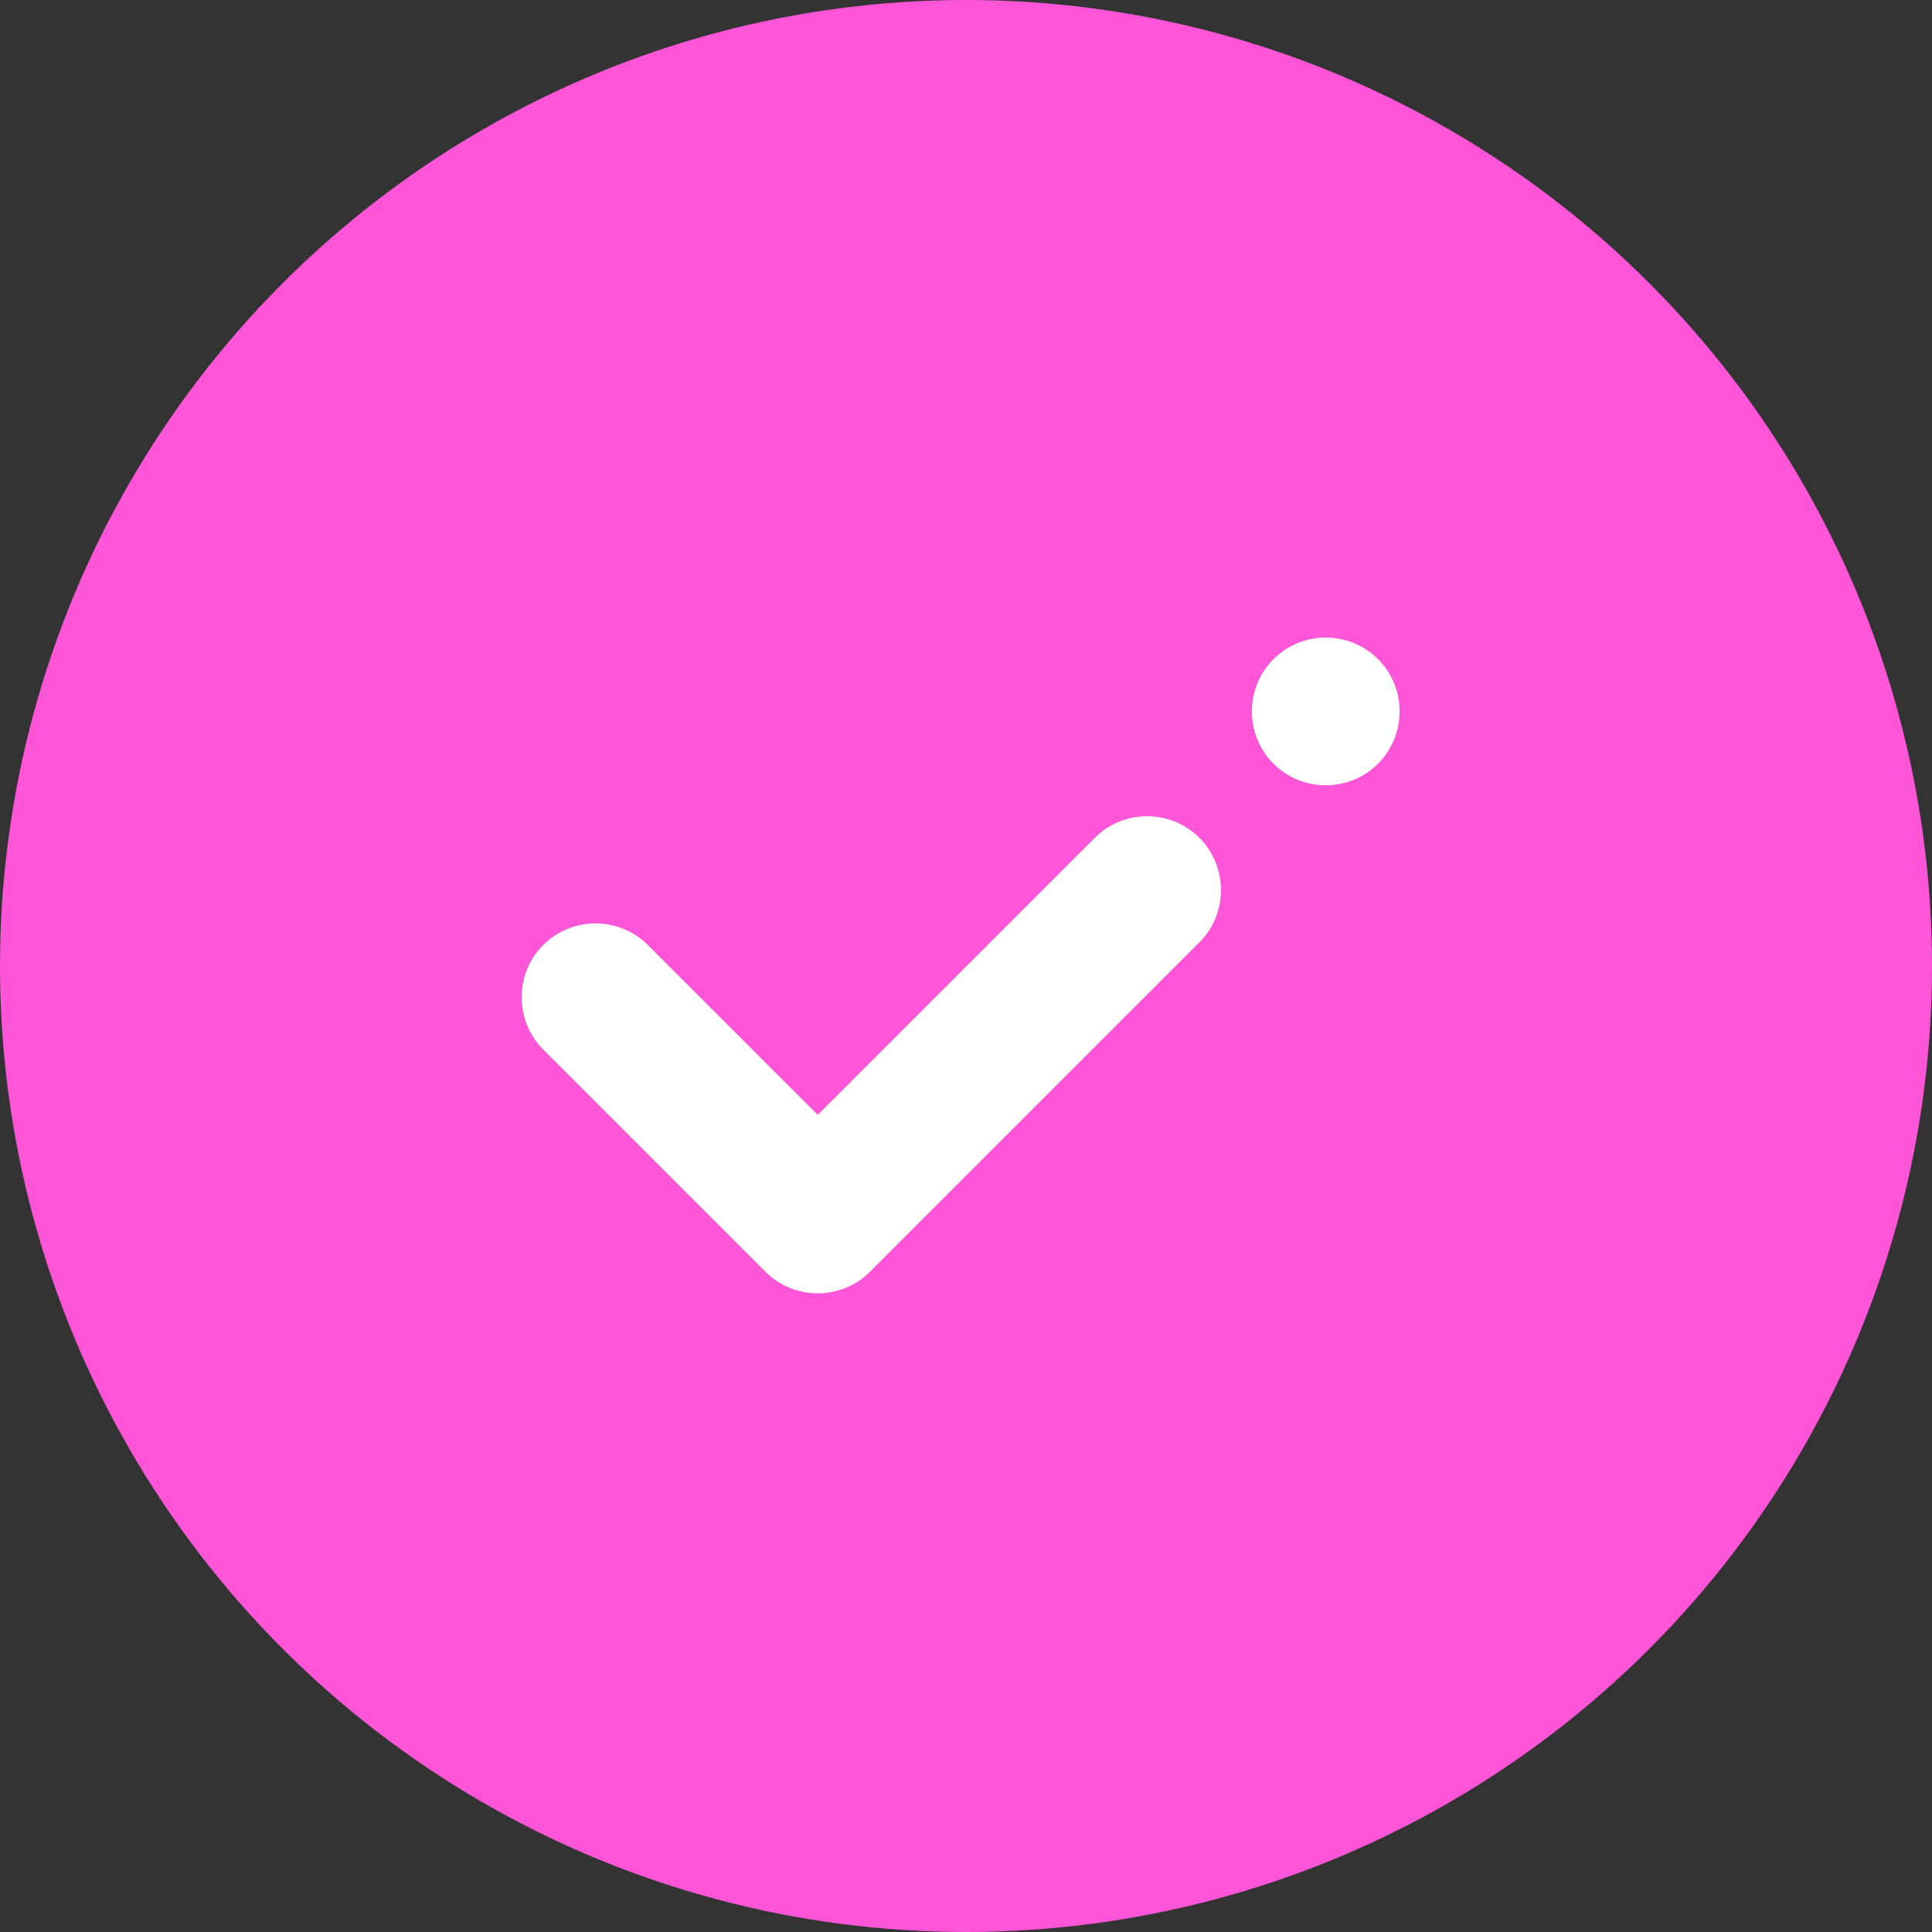
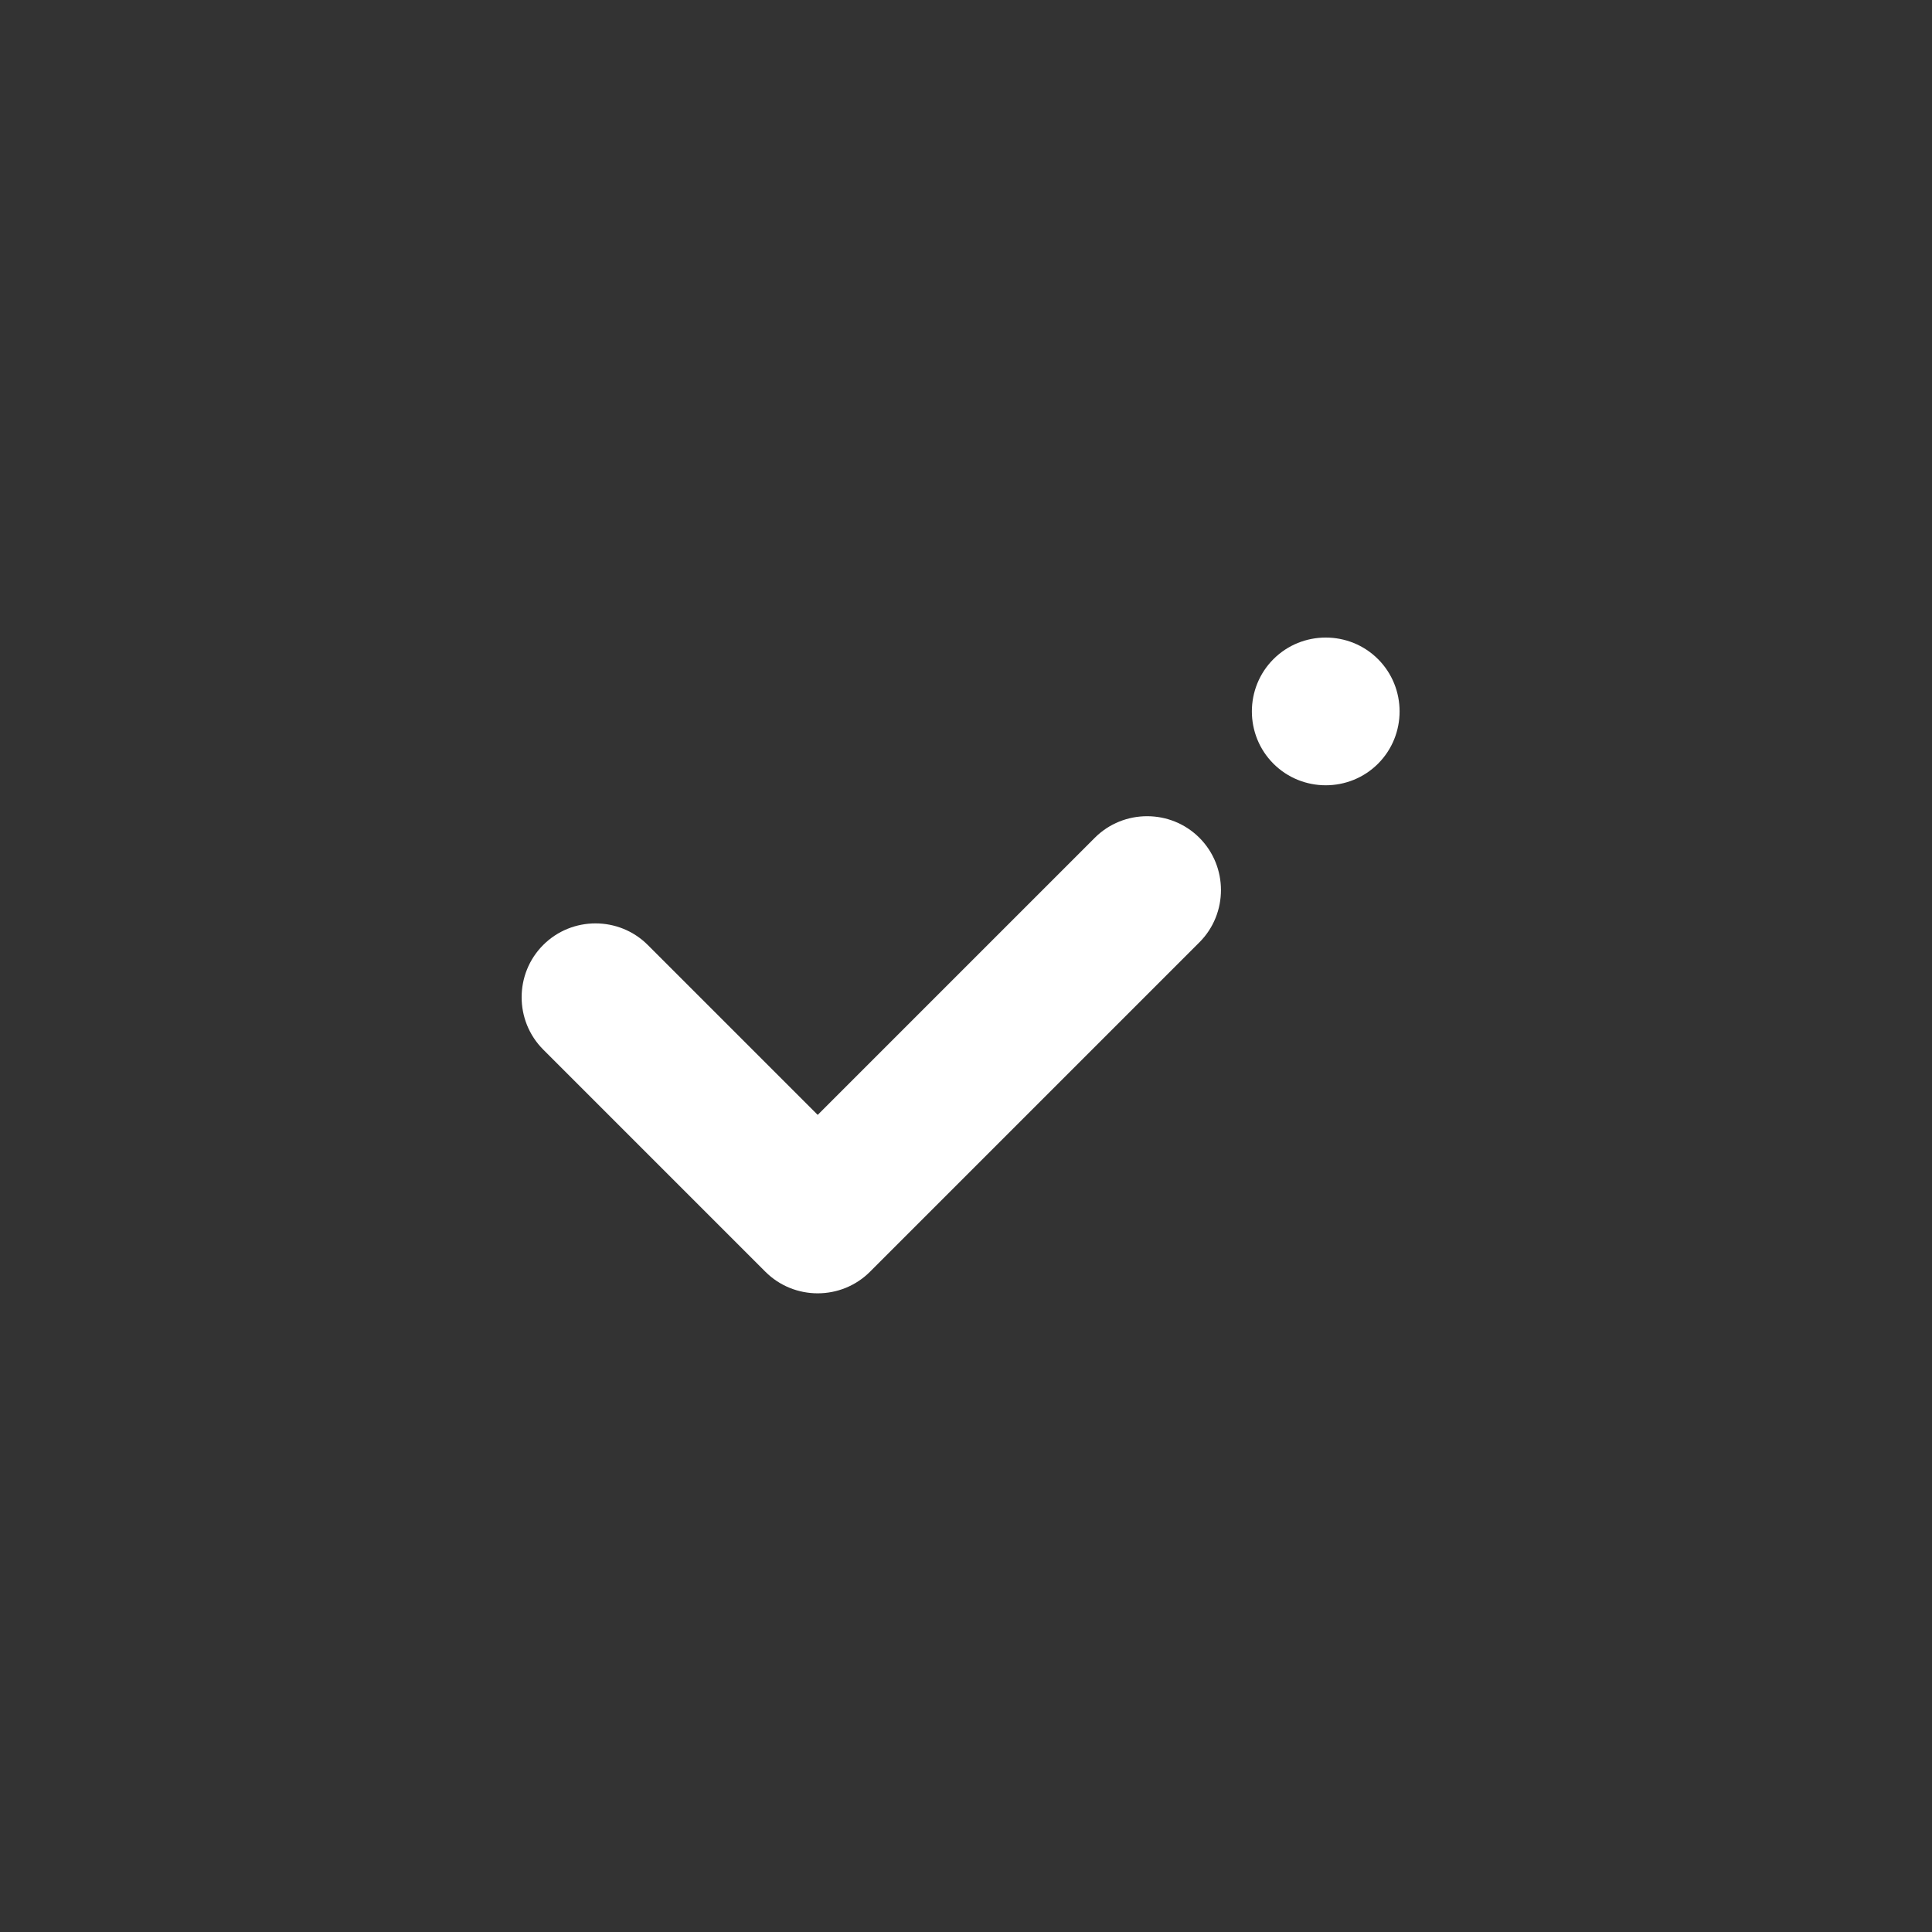
<svg xmlns="http://www.w3.org/2000/svg" width="100" height="100" viewBox="0 0 100 100" fill="none">
  <rect x="0" y="0" width="100" height="100" fill="#333333" stroke="none" />
-   <circle cx="50" cy="50" r="50" fill="#FD55D8" />
  <path fill-rule="evenodd" clip-rule="evenodd" d="M71.326 39.53C69.838 41.018 67.402 41.018 65.914 39.53C64.424 38.04 64.424 35.605 65.914 34.116C67.402 32.628 69.838 32.628 71.326 34.116C72.815 35.605 72.815 38.04 71.326 39.53ZM56.667 43.363C58.155 41.875 60.592 41.875 62.08 43.363C63.569 44.852 63.569 47.288 62.08 48.776L45.03 65.826C43.542 67.314 41.105 67.314 39.617 65.826L28.116 54.324C26.628 52.836 26.628 50.4 28.116 48.912C29.606 47.422 32.041 47.422 33.529 48.912L42.324 57.706L56.667 43.363Z" fill="white" />
</svg>